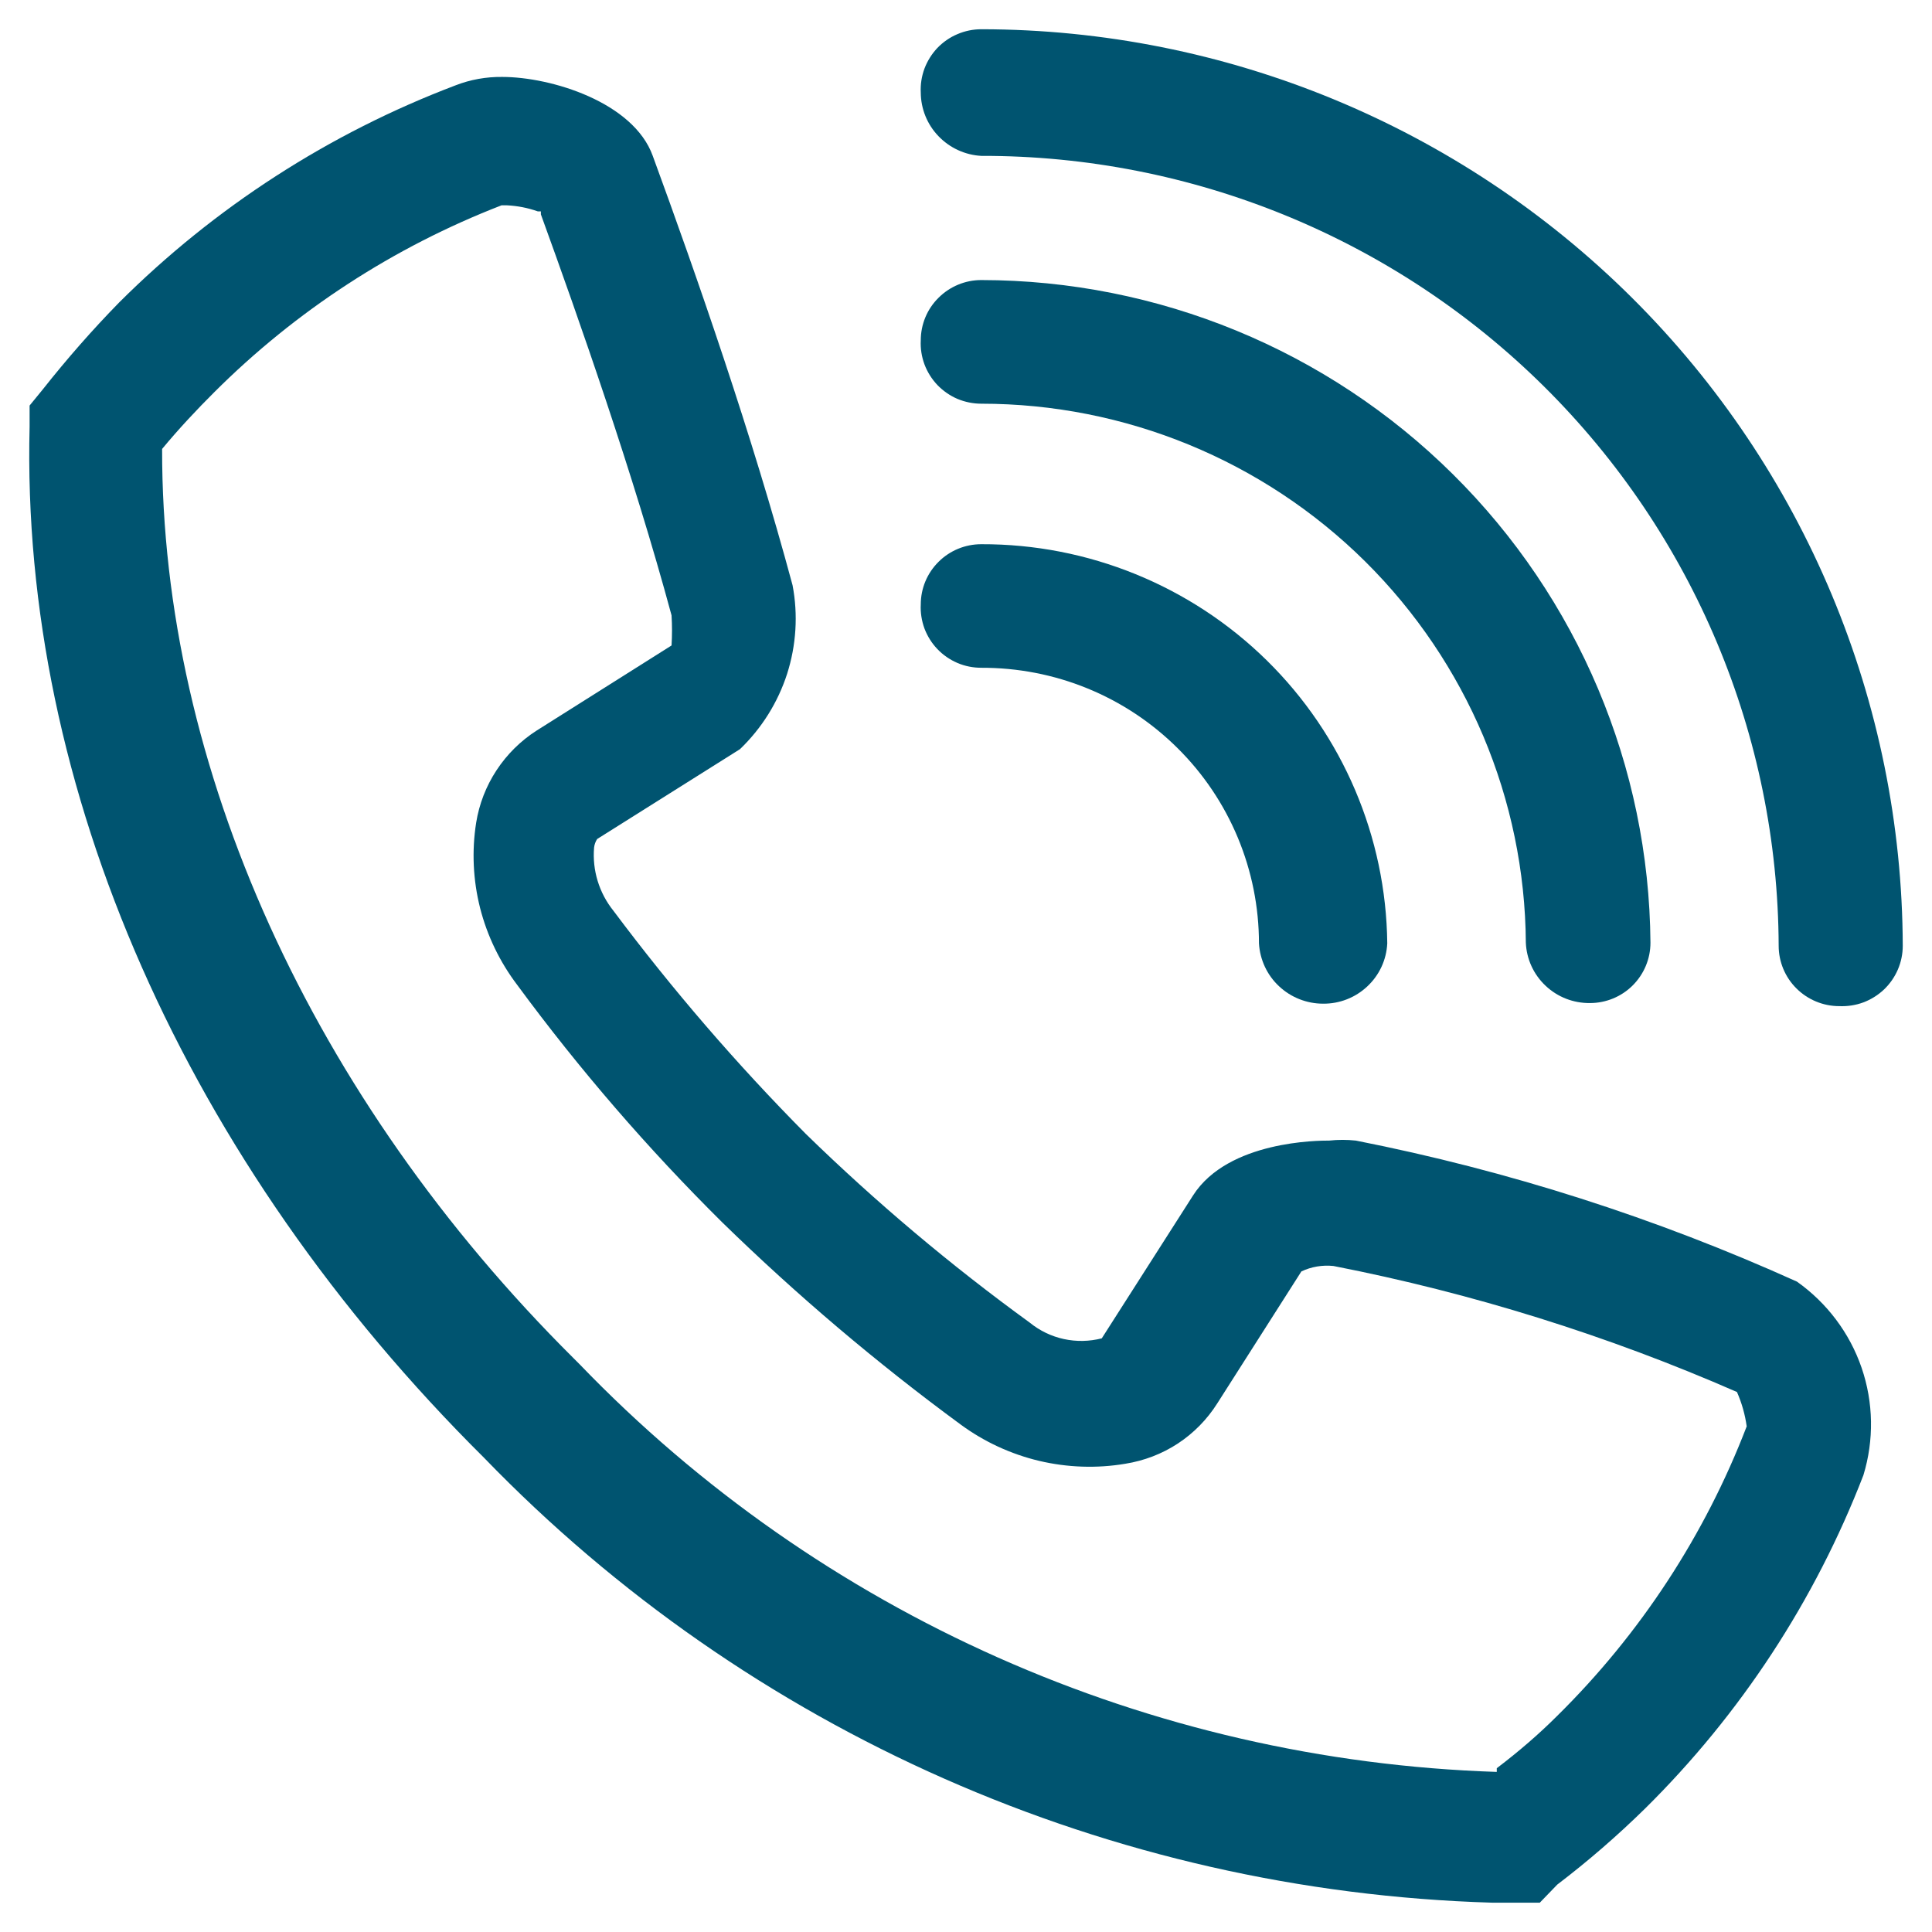
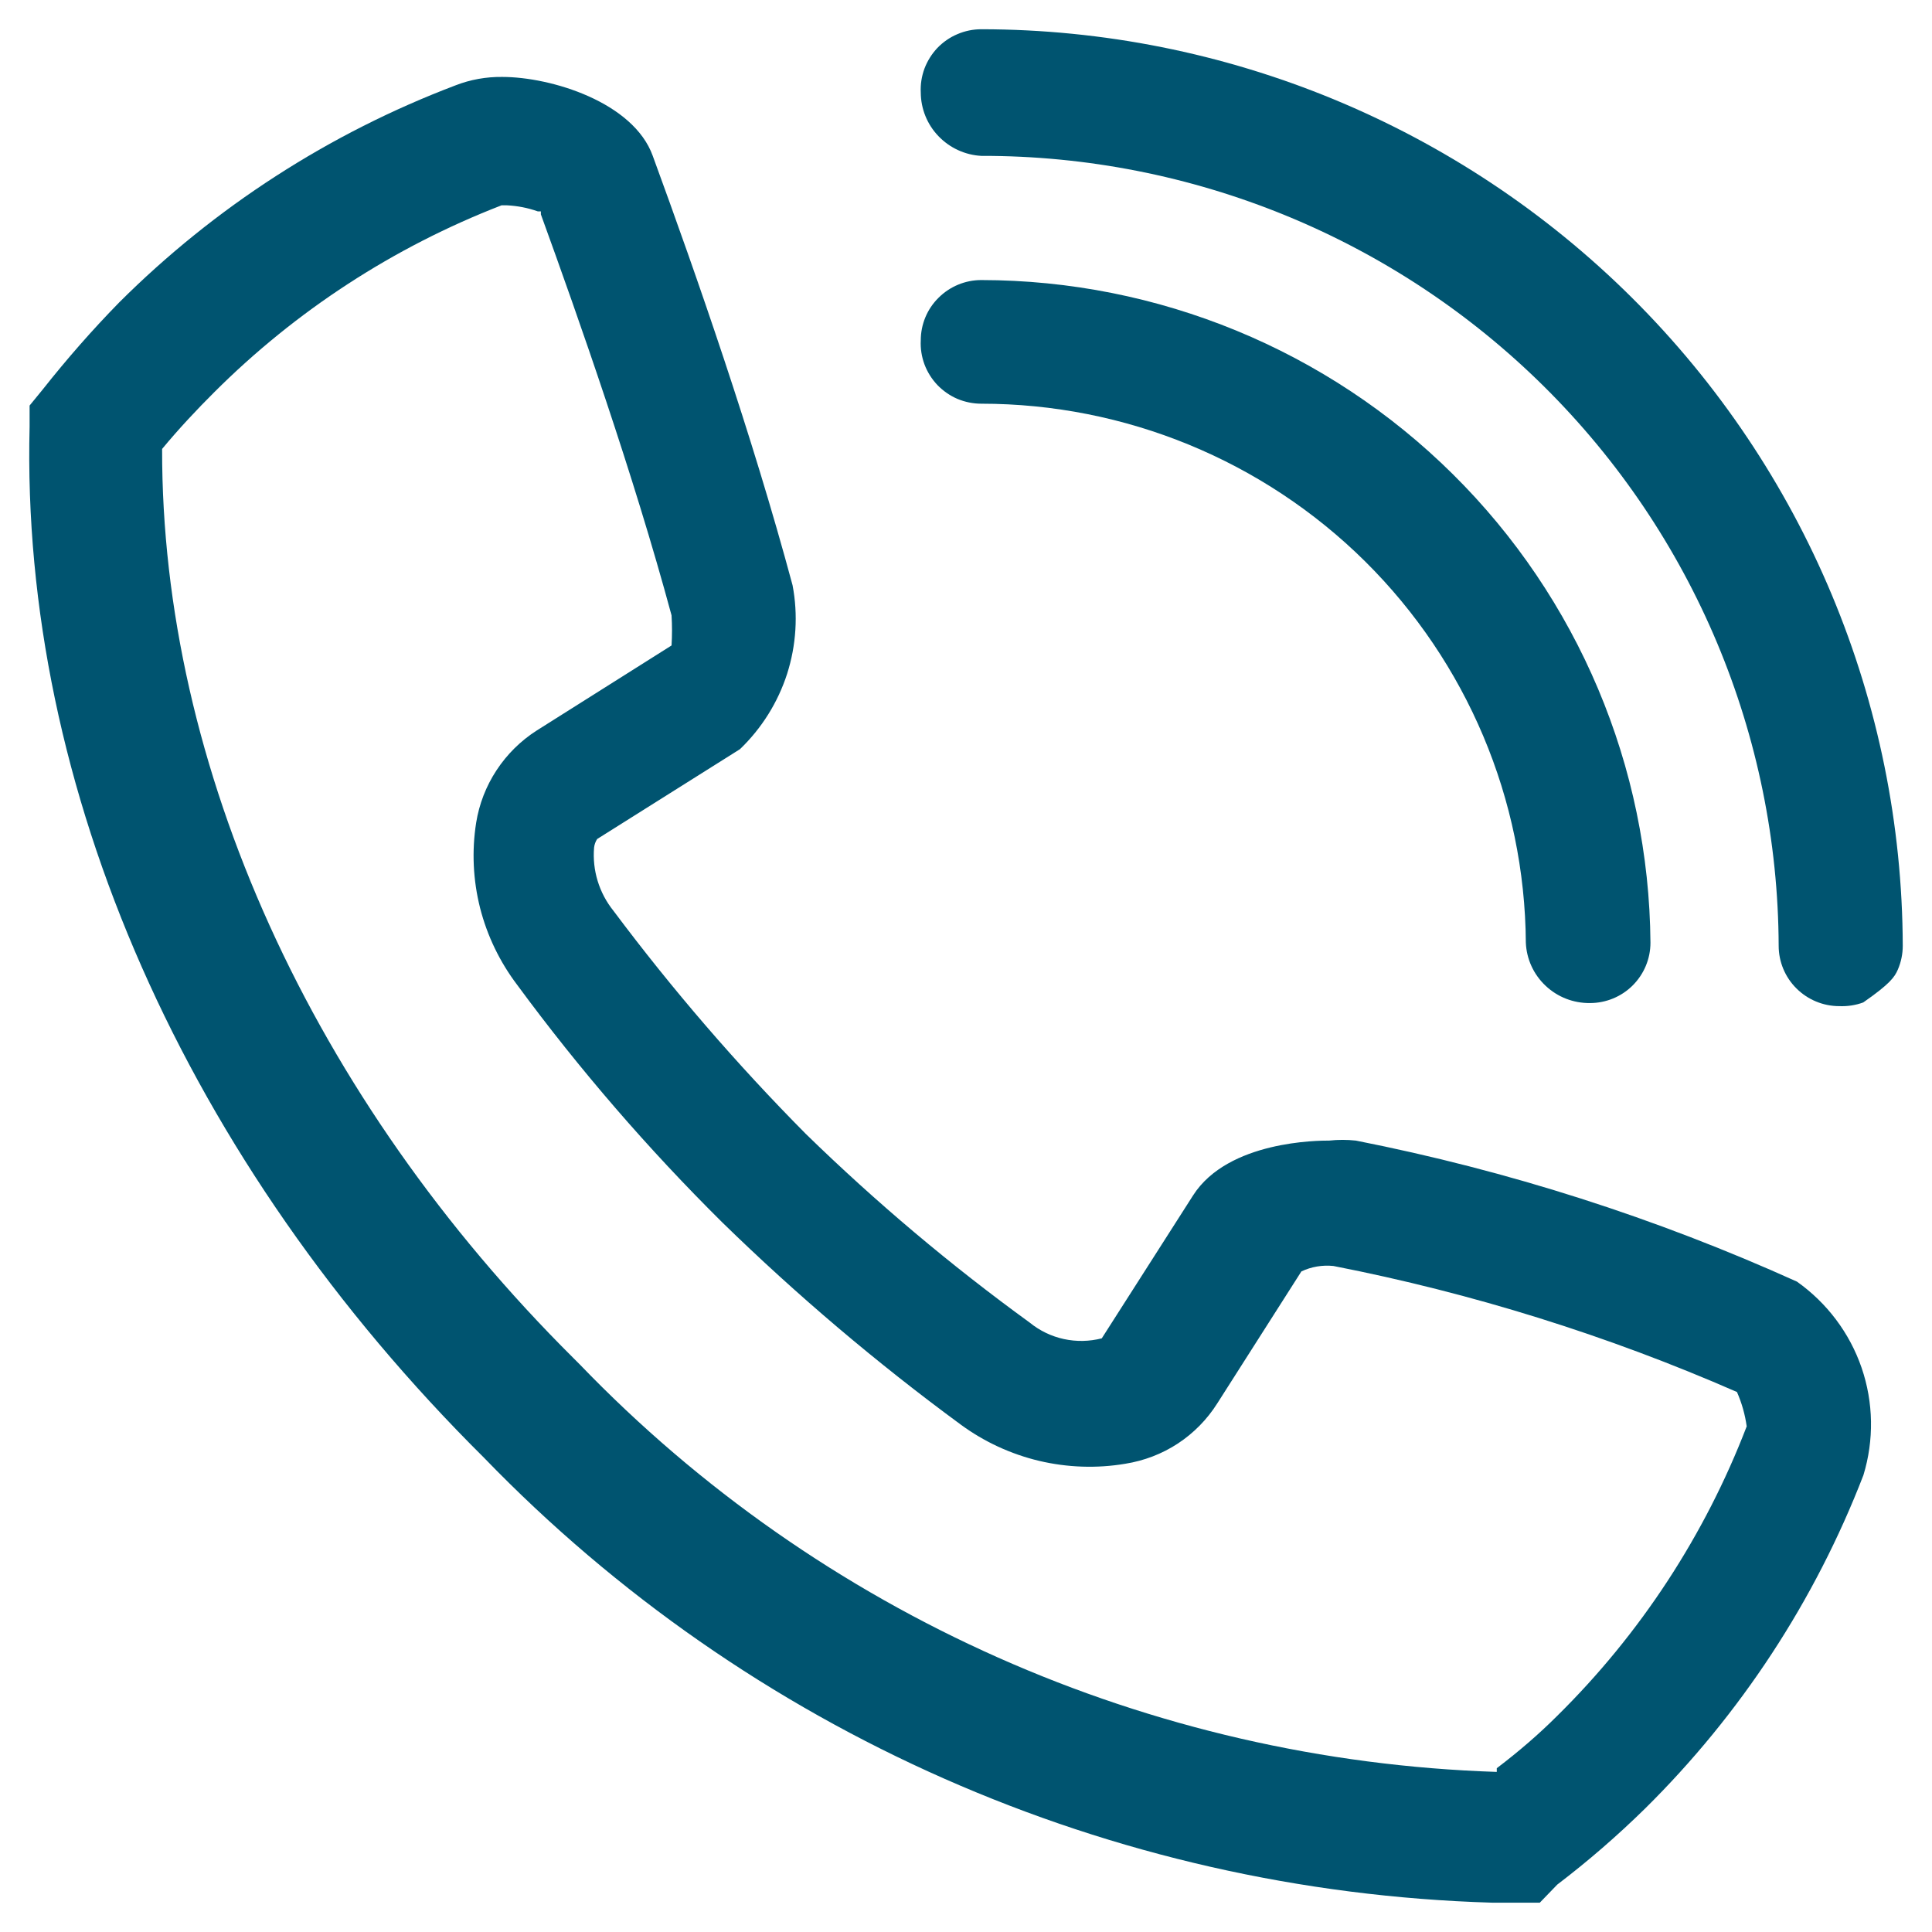
<svg xmlns="http://www.w3.org/2000/svg" width="22" height="22" viewBox="0 0 22 22" fill="none">
  <path d="M17.733 21.46C18.084 21.193 18.417 20.904 18.732 20.595C19.821 19.519 20.668 18.225 21.219 16.798C21.341 16.398 21.334 15.97 21.198 15.574C21.062 15.179 20.804 14.836 20.462 14.594C18.855 13.868 17.17 13.329 15.439 12.988C15.338 12.977 15.237 12.977 15.136 12.988C15.019 12.988 13.985 12.988 13.586 13.612L12.546 15.24C12.404 15.276 12.257 15.279 12.114 15.248C11.972 15.217 11.839 15.153 11.726 15.061C10.825 14.407 9.973 13.689 9.176 12.912C8.388 12.117 7.656 11.268 6.986 10.372C6.822 10.168 6.743 9.91 6.765 9.651C6.769 9.616 6.781 9.584 6.8 9.554L8.426 8.531C8.673 8.294 8.858 7.999 8.963 7.673C9.067 7.347 9.089 7 9.025 6.664C8.563 4.947 7.936 3.148 7.433 1.775C7.213 1.164 6.276 0.876 5.718 0.876C5.537 0.874 5.356 0.906 5.187 0.972C3.75 1.517 2.445 2.359 1.357 3.444C1.05 3.758 0.761 4.088 0.489 4.432L0.337 4.618V4.858C0.234 8.978 2.122 13.235 5.511 16.599C8.526 19.718 12.646 21.537 16.989 21.666H17.534L17.733 21.46ZM17.044 20.177C13.088 20.048 9.34 18.382 6.6 15.535L6.531 15.466C3.555 12.507 1.839 8.737 1.846 5.112C2.039 4.879 2.246 4.659 2.439 4.467C3.369 3.538 4.484 2.813 5.711 2.338H5.773C5.893 2.344 6.011 2.367 6.124 2.407H6.159V2.441C6.593 3.636 7.213 5.4 7.647 7.007C7.654 7.121 7.654 7.236 7.647 7.35L6.111 8.319C5.928 8.436 5.773 8.59 5.654 8.771C5.535 8.952 5.456 9.156 5.422 9.369C5.371 9.693 5.387 10.023 5.467 10.34C5.548 10.657 5.692 10.955 5.89 11.216C6.597 12.177 7.378 13.081 8.226 13.921C9.076 14.75 9.983 15.519 10.94 16.222C11.207 16.418 11.51 16.558 11.832 16.635C12.154 16.711 12.488 16.723 12.814 16.668C13.028 16.634 13.232 16.556 13.412 16.438C13.593 16.319 13.746 16.163 13.861 15.981L14.819 14.478C14.933 14.424 15.059 14.403 15.184 14.416C16.764 14.725 18.305 15.206 19.779 15.851C19.834 15.976 19.871 16.107 19.89 16.242C19.414 17.481 18.679 18.605 17.733 19.538C17.527 19.744 17.297 19.943 17.044 20.135V20.177Z" fill="#005470" />
-   <path d="M11.174 0.333C11.081 0.333 10.988 0.352 10.902 0.389C10.816 0.425 10.739 0.479 10.674 0.546C10.61 0.614 10.56 0.694 10.527 0.781C10.495 0.868 10.48 0.961 10.485 1.054C10.486 1.239 10.558 1.417 10.686 1.55C10.814 1.684 10.989 1.765 11.174 1.775C13.574 1.77 15.879 2.714 17.581 4.4C19.284 6.087 20.245 8.378 20.254 10.77C20.254 10.952 20.327 11.127 20.456 11.255C20.585 11.384 20.761 11.457 20.943 11.457C21.037 11.461 21.13 11.447 21.217 11.415C21.305 11.382 21.385 11.332 21.453 11.268C21.52 11.204 21.574 11.127 21.611 11.041C21.648 10.955 21.667 10.863 21.667 10.77C21.659 8.001 20.551 5.347 18.584 3.391C16.617 1.435 13.953 0.335 11.174 0.333Z" fill="#005470" />
+   <path d="M11.174 0.333C11.081 0.333 10.988 0.352 10.902 0.389C10.816 0.425 10.739 0.479 10.674 0.546C10.61 0.614 10.56 0.694 10.527 0.781C10.495 0.868 10.48 0.961 10.485 1.054C10.486 1.239 10.558 1.417 10.686 1.55C10.814 1.684 10.989 1.765 11.174 1.775C13.574 1.77 15.879 2.714 17.581 4.4C19.284 6.087 20.245 8.378 20.254 10.77C20.254 10.952 20.327 11.127 20.456 11.255C20.585 11.384 20.761 11.457 20.943 11.457C21.037 11.461 21.13 11.447 21.217 11.415C21.52 11.204 21.574 11.127 21.611 11.041C21.648 10.955 21.667 10.863 21.667 10.77C21.659 8.001 20.551 5.347 18.584 3.391C16.617 1.435 13.953 0.335 11.174 0.333Z" fill="#005470" />
  <path d="M11.174 3.189C10.991 3.189 10.816 3.262 10.687 3.391C10.557 3.519 10.485 3.694 10.485 3.876C10.48 3.969 10.495 4.062 10.527 4.149C10.56 4.237 10.61 4.316 10.674 4.384C10.739 4.451 10.816 4.505 10.902 4.542C10.988 4.578 11.081 4.597 11.174 4.597C12.811 4.597 14.382 5.242 15.544 6.392C16.705 7.542 17.364 9.104 17.375 10.735C17.383 10.922 17.464 11.098 17.601 11.226C17.737 11.354 17.917 11.424 18.105 11.422C18.287 11.422 18.463 11.35 18.592 11.221C18.721 11.092 18.794 10.918 18.794 10.735C18.779 8.73 17.97 6.812 16.543 5.399C15.116 3.985 13.186 3.191 11.174 3.189Z" fill="#005470" />
-   <path d="M11.174 6.197C10.991 6.197 10.816 6.269 10.687 6.398C10.557 6.527 10.485 6.701 10.485 6.883C10.48 6.976 10.495 7.069 10.527 7.157C10.56 7.244 10.61 7.324 10.674 7.391C10.739 7.459 10.816 7.512 10.902 7.549C10.988 7.586 11.081 7.604 11.174 7.604C11.589 7.603 11.999 7.682 12.383 7.839C12.767 7.996 13.115 8.227 13.409 8.519C13.703 8.81 13.936 9.157 14.095 9.538C14.254 9.92 14.336 10.329 14.336 10.742C14.347 10.928 14.428 11.103 14.564 11.23C14.7 11.358 14.88 11.429 15.066 11.429C15.254 11.431 15.434 11.36 15.57 11.232C15.707 11.104 15.788 10.929 15.797 10.742C15.784 9.53 15.291 8.372 14.425 7.52C13.559 6.669 12.39 6.193 11.174 6.197Z" fill="#005470" />
</svg>